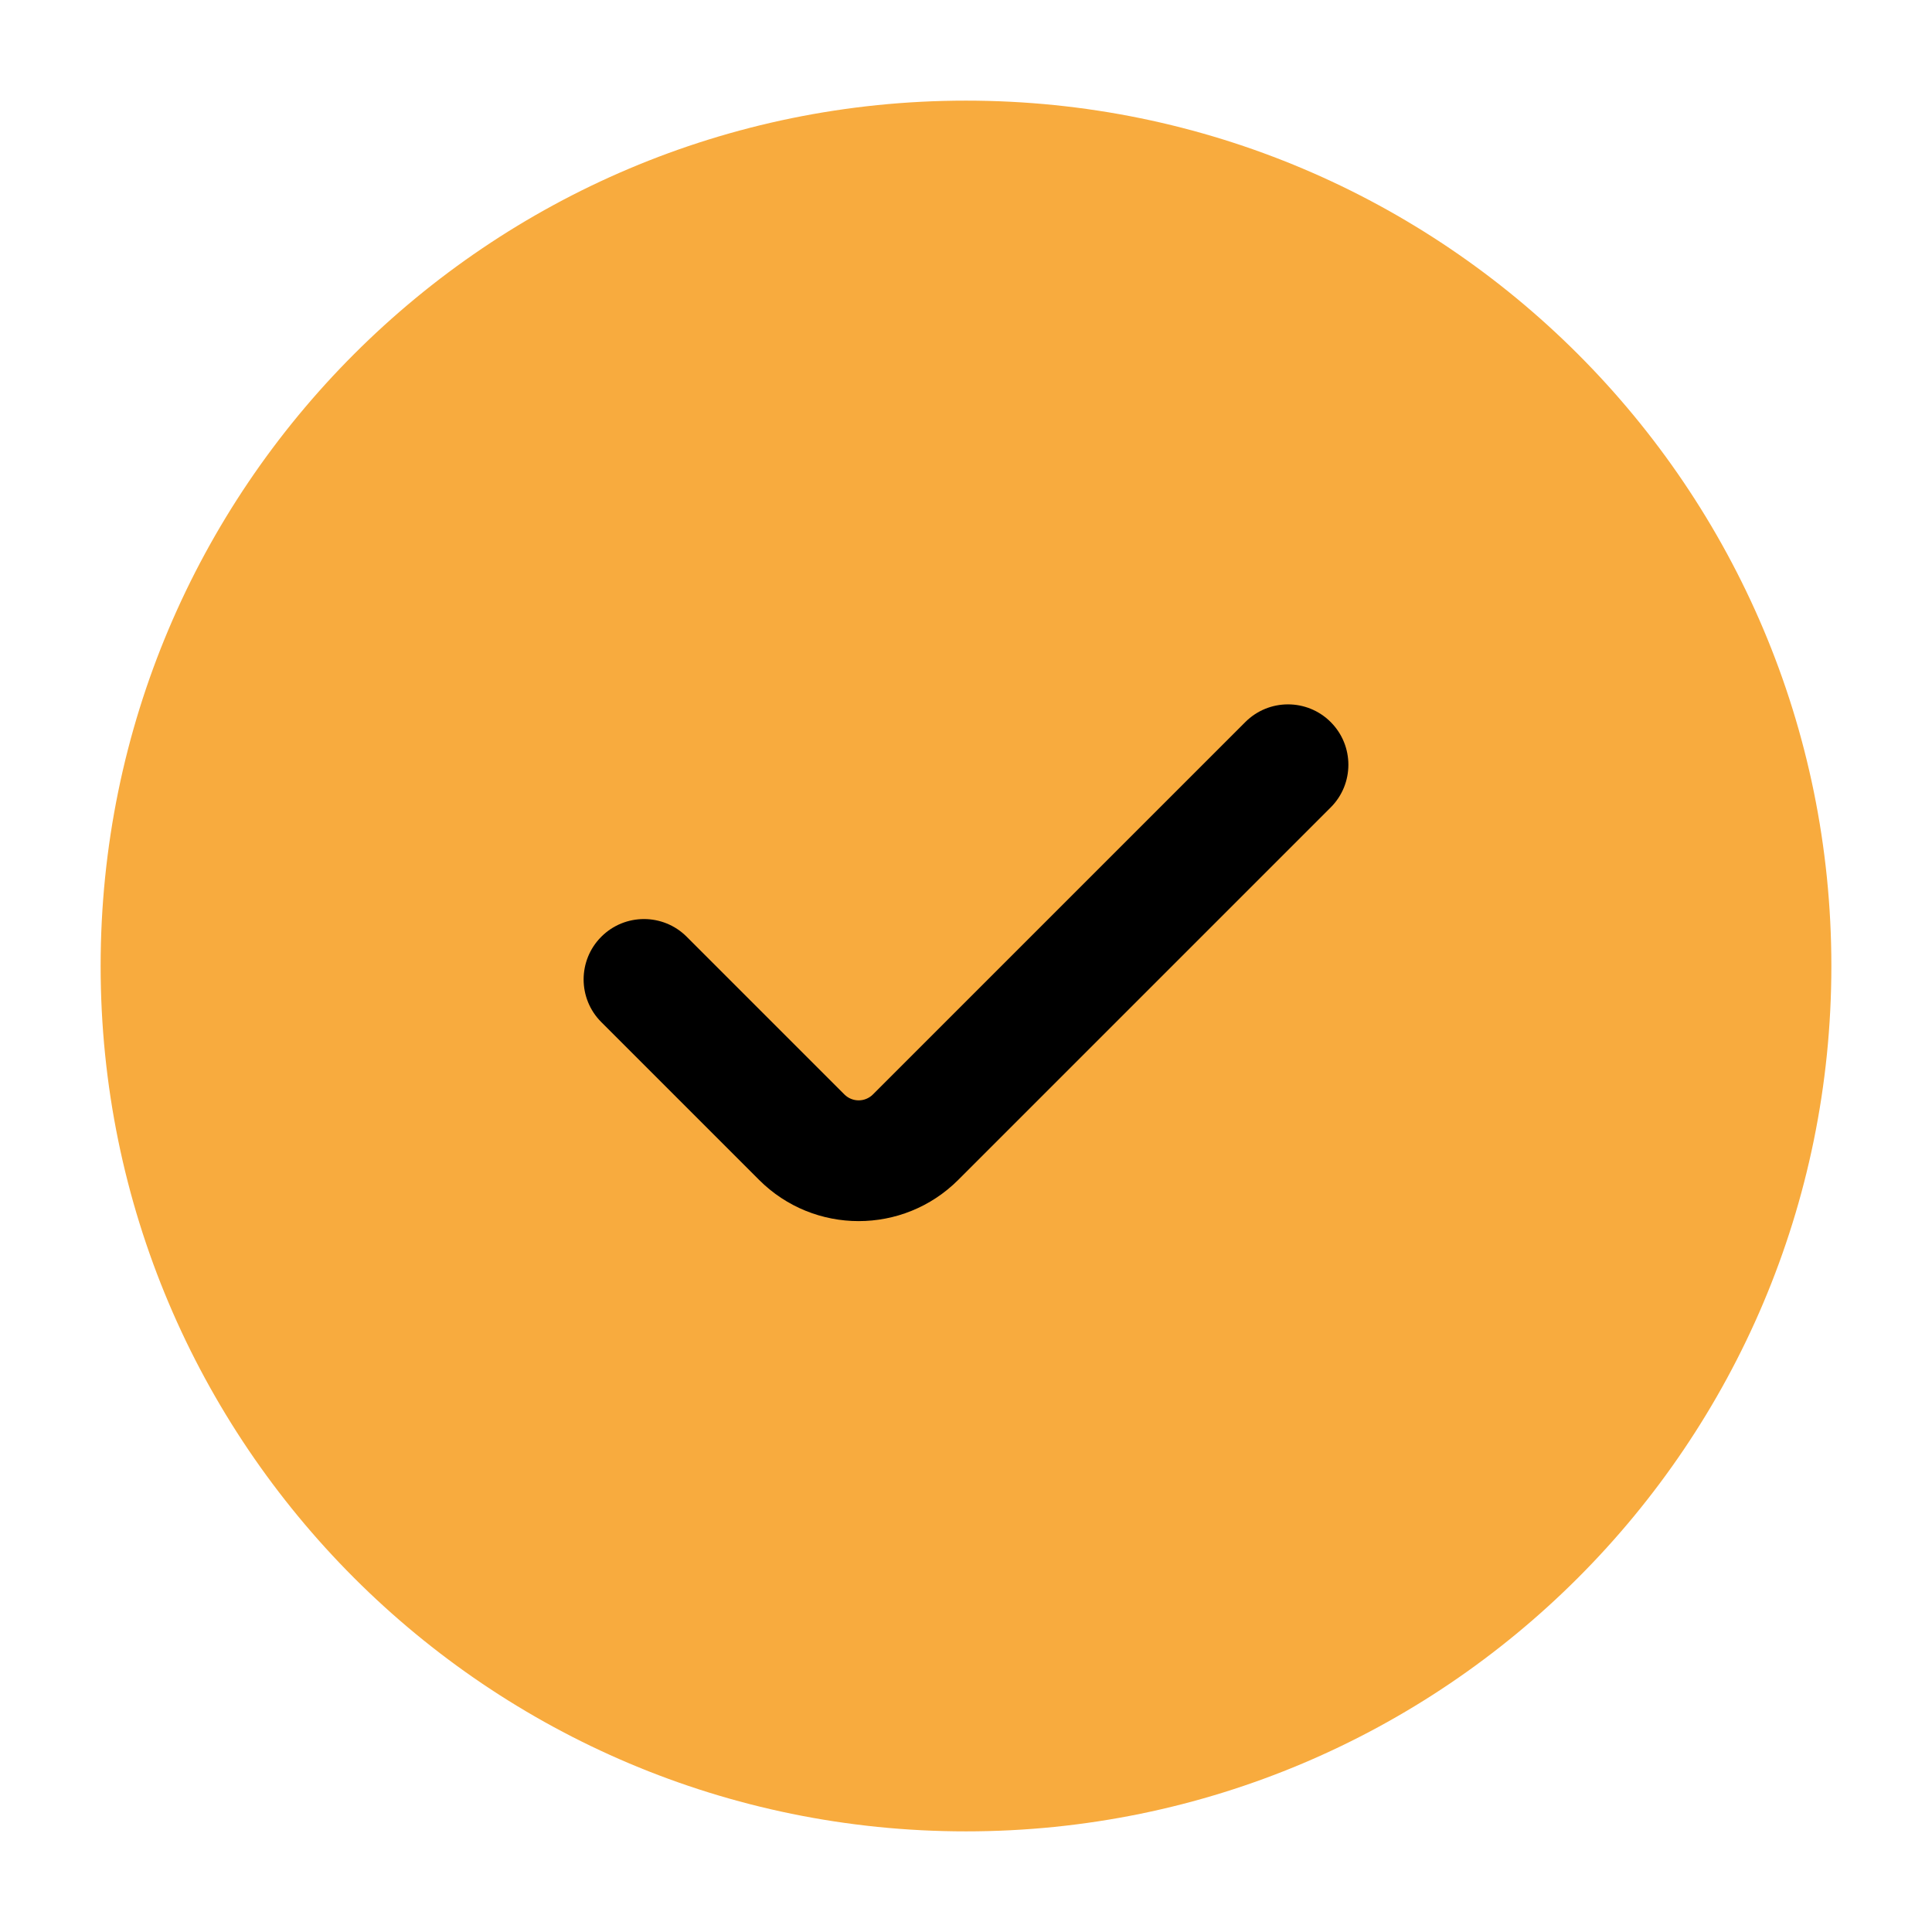
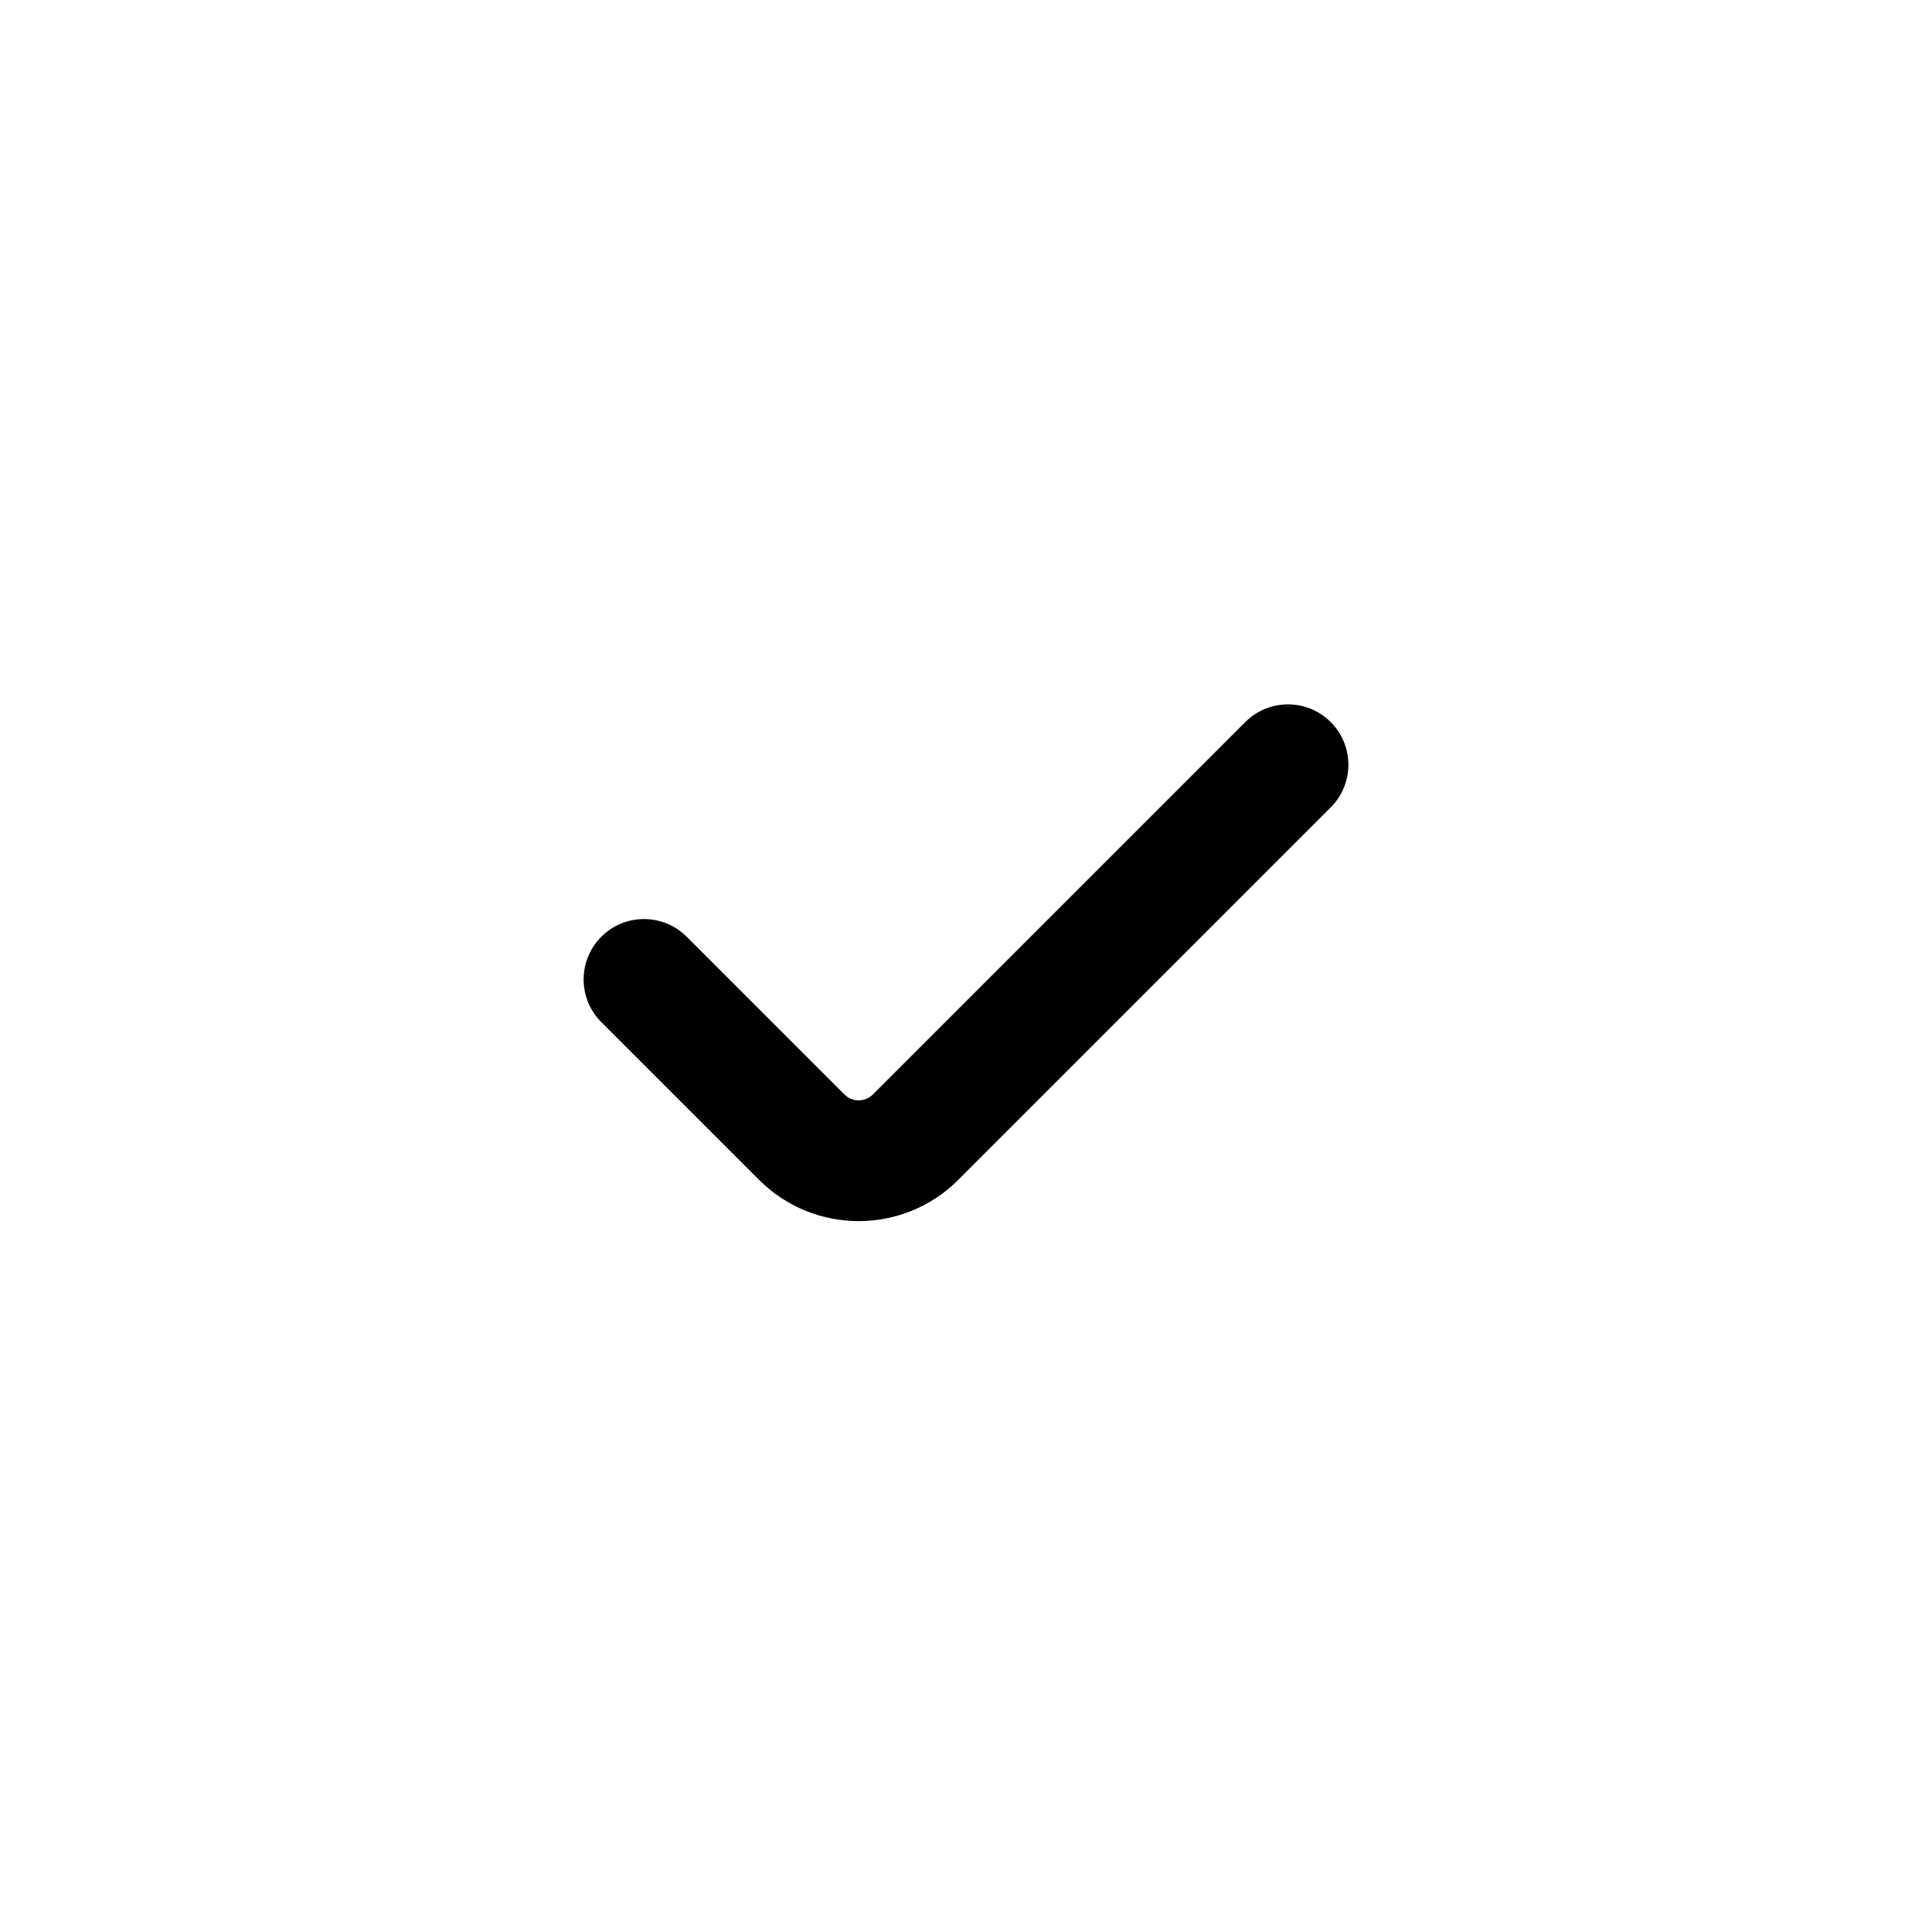
<svg xmlns="http://www.w3.org/2000/svg" width="68" height="68" viewBox="0 0 68 68" fill="none">
  <g id="check-circle-svgrepo-com 1">
    <g id="style=bulk">
      <g id="check-circle">
-         <path id="vector (Stroke)" fill-rule="evenodd" clip-rule="evenodd" d="M3.542 34C3.542 17.178 17.178 3.542 34 3.542C50.822 3.542 64.458 17.178 64.458 34C64.458 50.822 50.822 64.458 34 64.458C17.178 64.458 3.542 50.822 3.542 34Z" fill="#F8AB3E" />
        <path id="vector (Stroke)_2" fill-rule="evenodd" clip-rule="evenodd" d="M46.836 25.414C47.666 26.244 47.666 27.59 46.836 28.419L33.728 41.527C31.792 43.463 28.652 43.463 26.716 41.527L21.164 35.975C20.334 35.145 20.334 33.8 21.164 32.97C21.994 32.14 23.339 32.14 24.169 32.97L29.721 38.522C29.998 38.798 30.446 38.798 30.723 38.522L43.831 25.414C44.661 24.584 46.006 24.584 46.836 25.414Z" fill="black" />
      </g>
    </g>
  </g>
</svg>